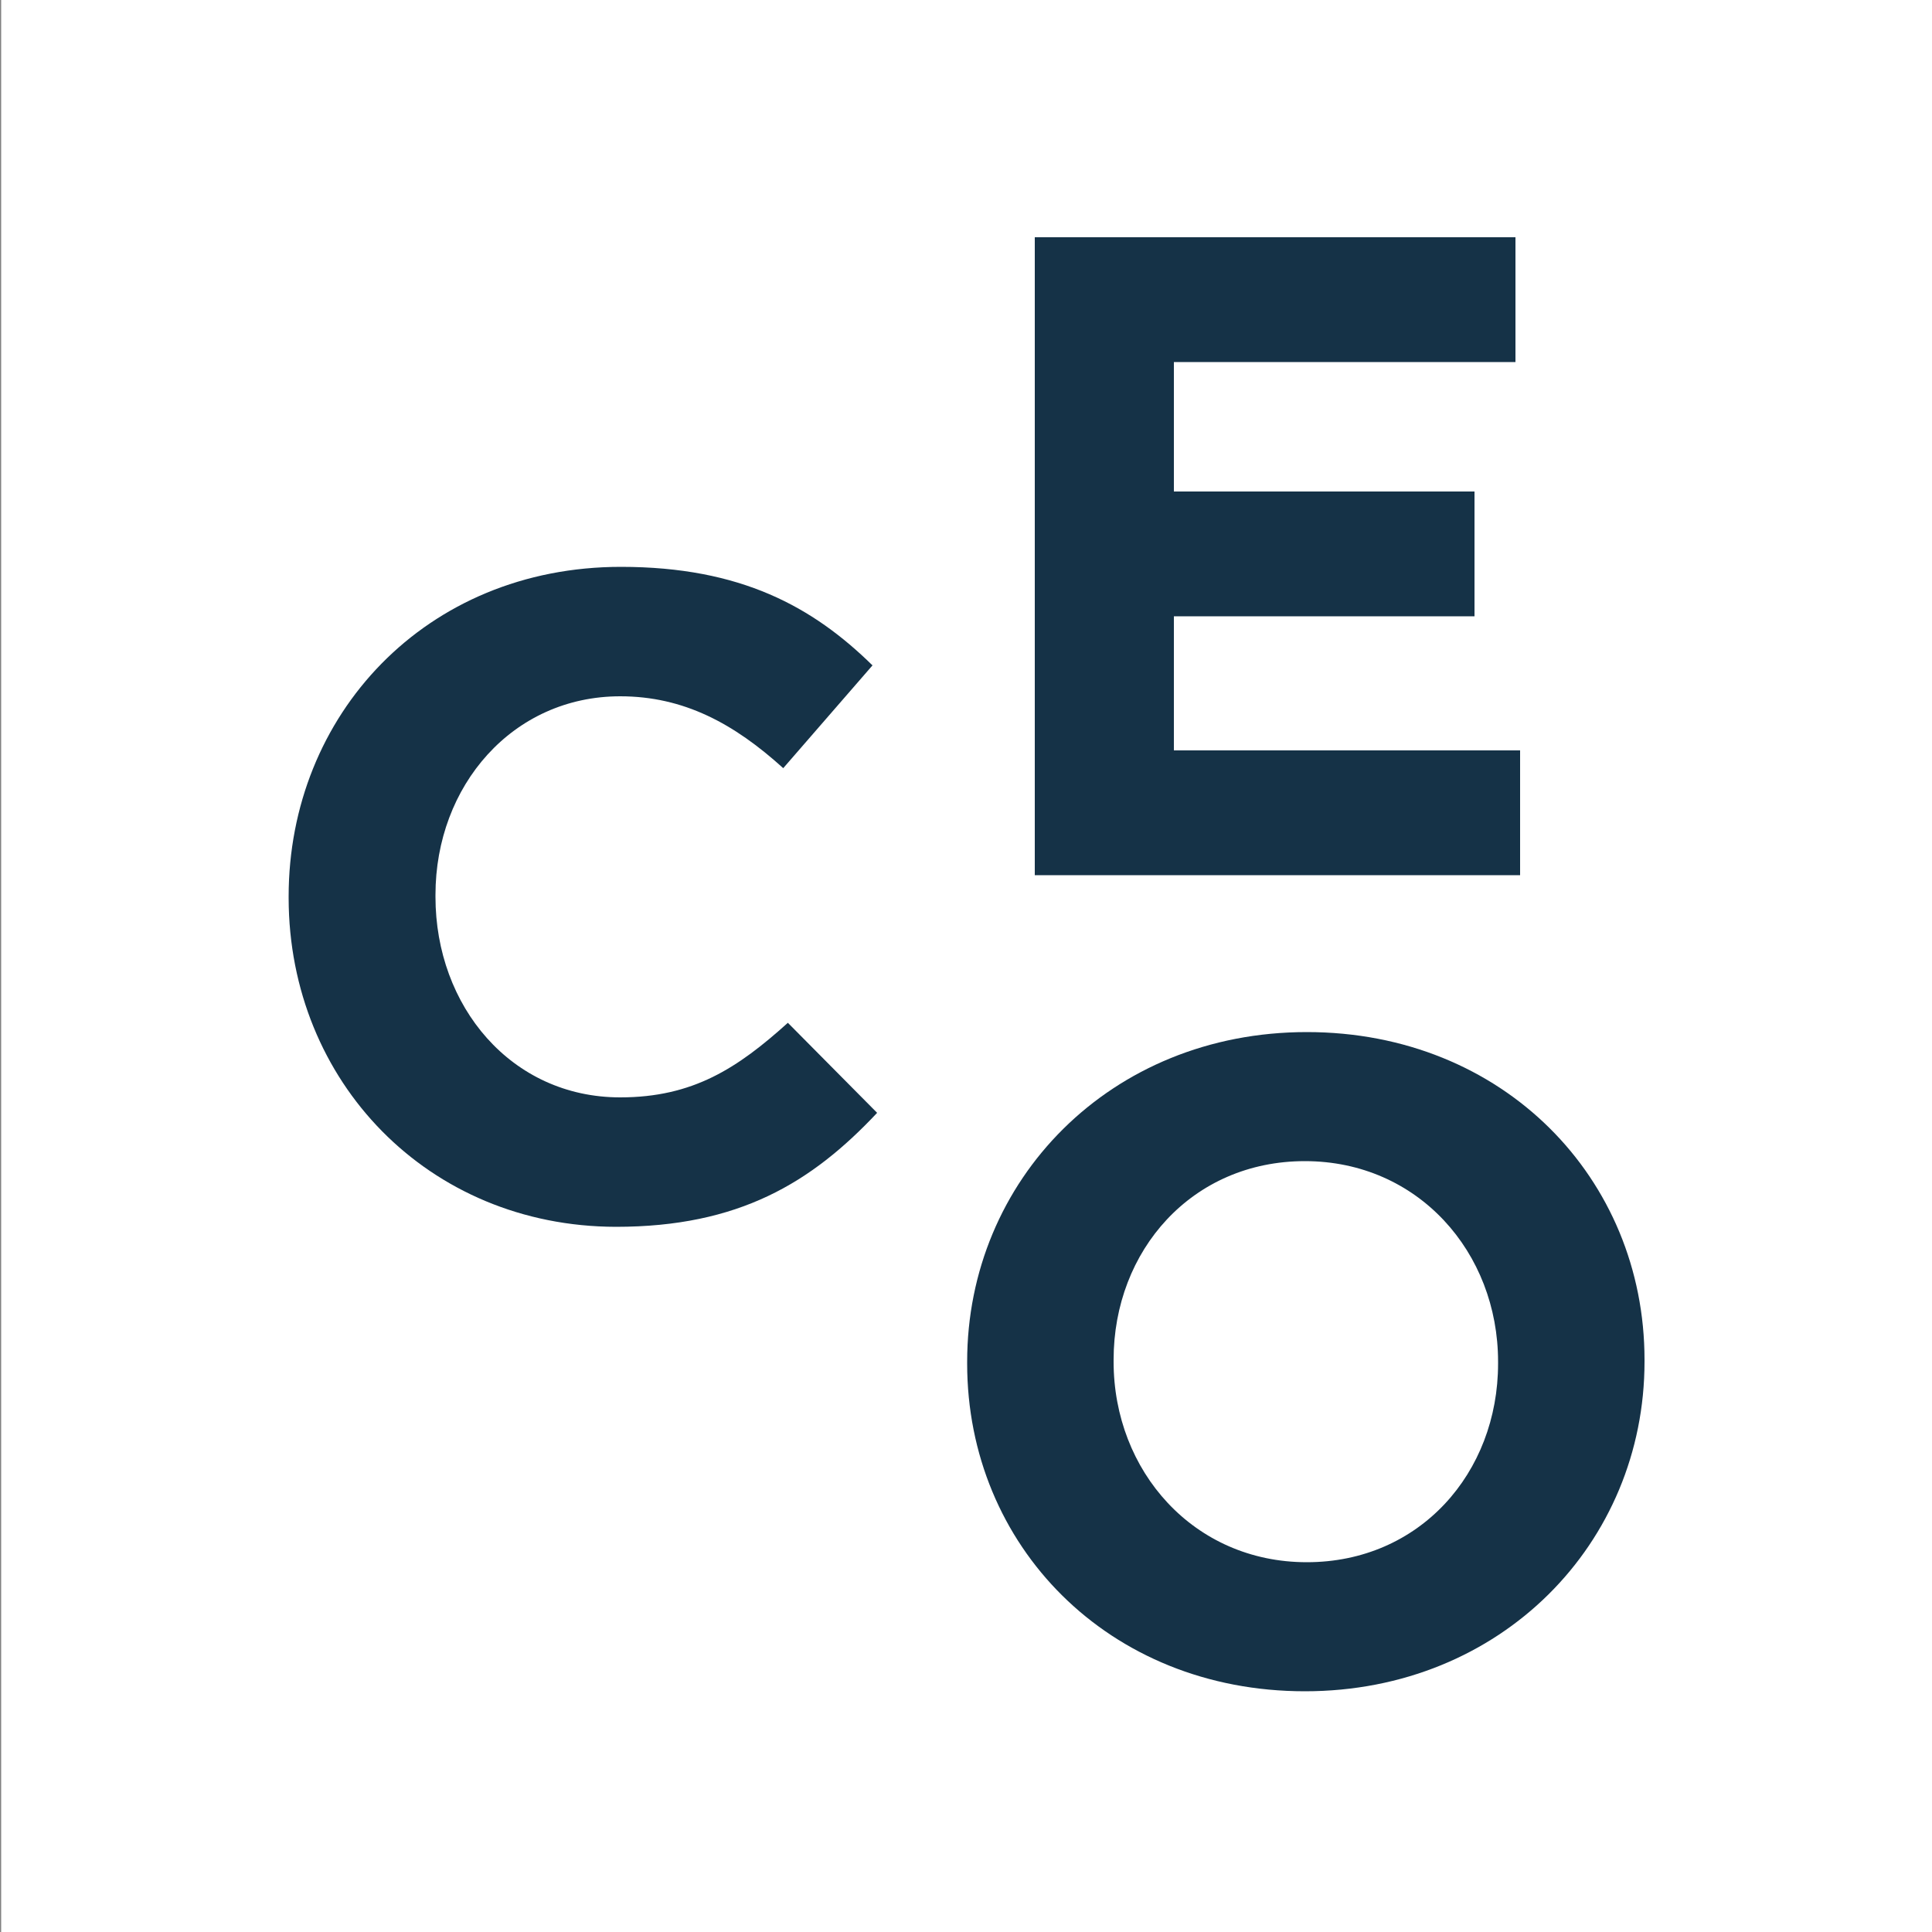
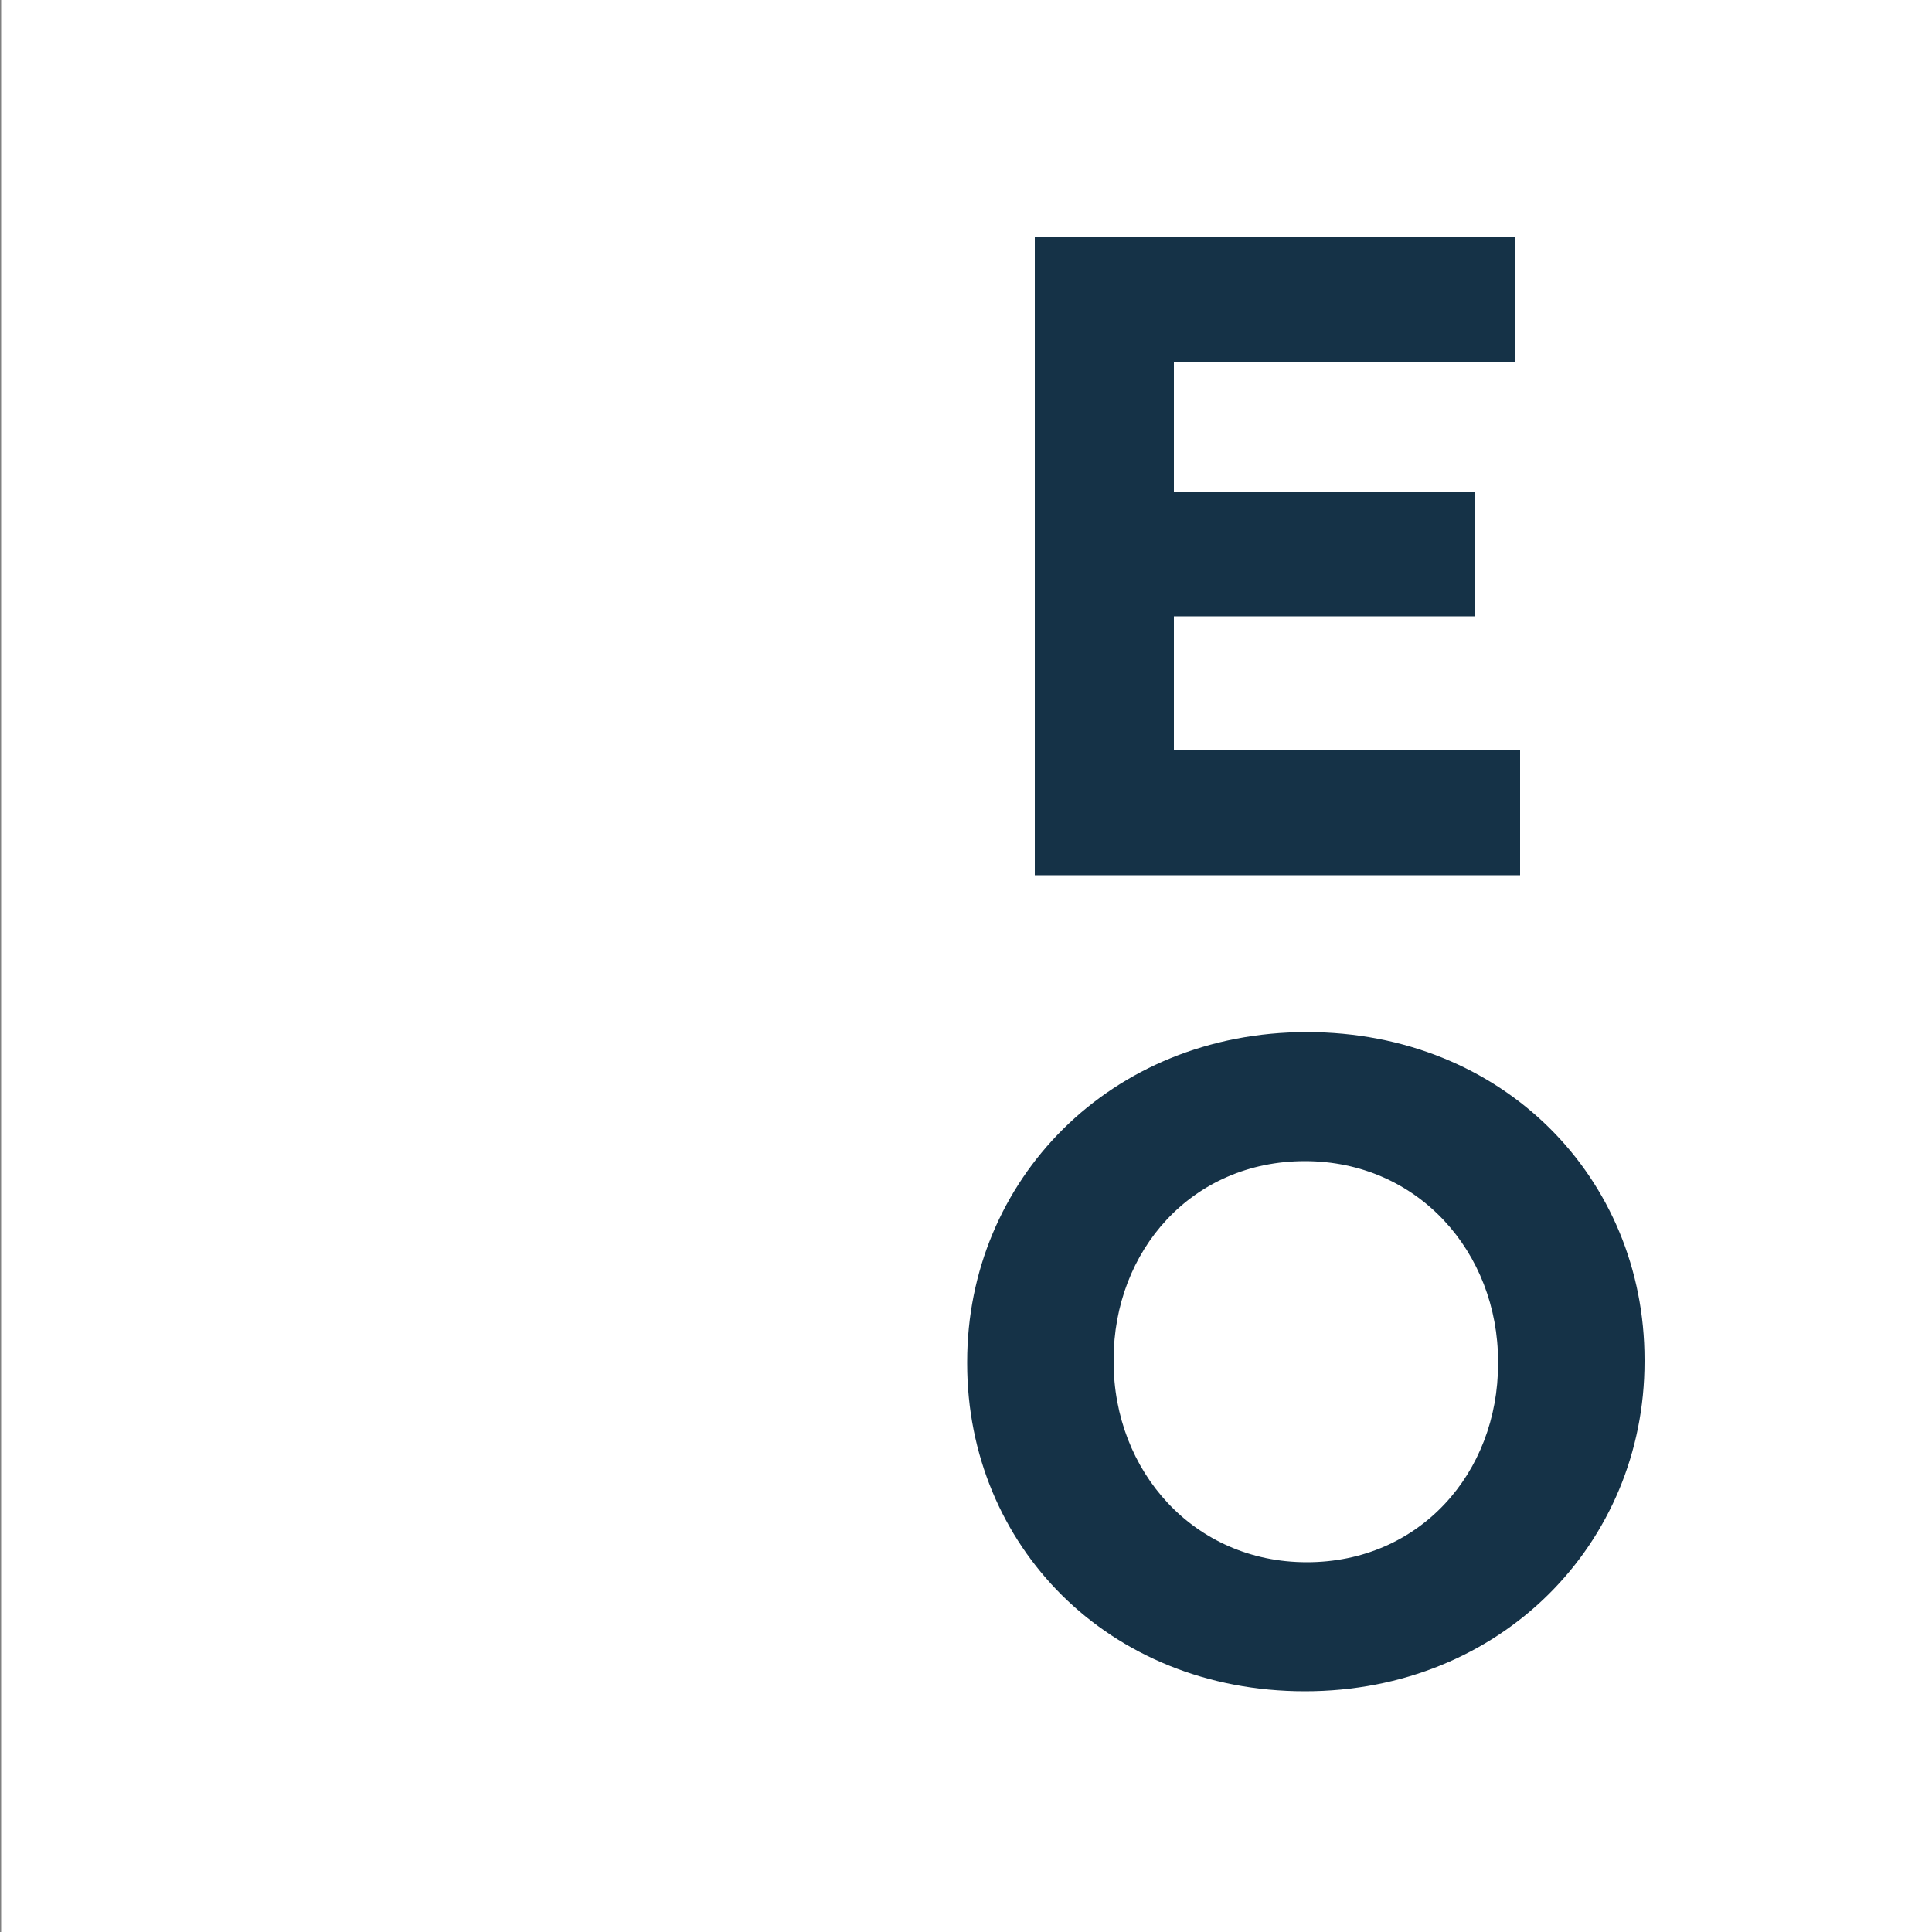
<svg xmlns="http://www.w3.org/2000/svg" version="1.1" x="0px" y="0px" viewBox="0 0 500 500" style="enable-background:new 0 0 500 500;" xml:space="preserve">
  <rect x="0" y="0" width="500" height="500" fill="#808080" stroke="none" />
  <style type="text/css">
	.st0{fill:#FFFFFF;}
	.st1{fill:#153247;}
</style>
  <g id="Ebene_2">
    <rect x="0.3" class="st0" width="500" height="500" />
  </g>
  <g id="Ebene_1">
-     <path class="st1" d="M74.7,232.5v-0.5c0-46.9,35.4-85.3,86-85.3c31.1,0,49.7,10.4,65.1,25.5l-23.1,26.6   c-12.7-11.5-25.7-18.6-42.2-18.6c-27.8,0-47.8,23.1-47.8,51.4v0.5c0,28.3,19.6,51.9,47.8,51.9c18.9,0,30.4-7.6,43.4-19.3l23.1,23.3   c-17,18.1-35.8,29.5-67.6,29.5C110.8,317.4,74.8,279.9,74.7,232.5L74.7,232.5z" />
    <path class="st1" d="M250.3,352.9v-0.5c0-46.9,37-85.3,87.9-85.3s87.4,37.9,87.4,84.8v0.5c0,46.9-37,85.3-87.9,85.3   S250.3,399.9,250.3,352.9L250.3,352.9z M387.7,352.9v-0.5c0-28.3-20.7-51.9-50-51.9c-29.2,0-49.5,23.1-49.5,51.4v0.5   c0,28.3,20.7,51.9,50,51.9C367.4,404.3,387.7,381.2,387.7,352.9z" />
    <path class="st1" d="M267.8,61.4h124.4v32.3h-88.4v33.5h77.8v32.3h-77.8v34.7h89.6v32.3H267.8V61.4z" />
  </g>
</svg>